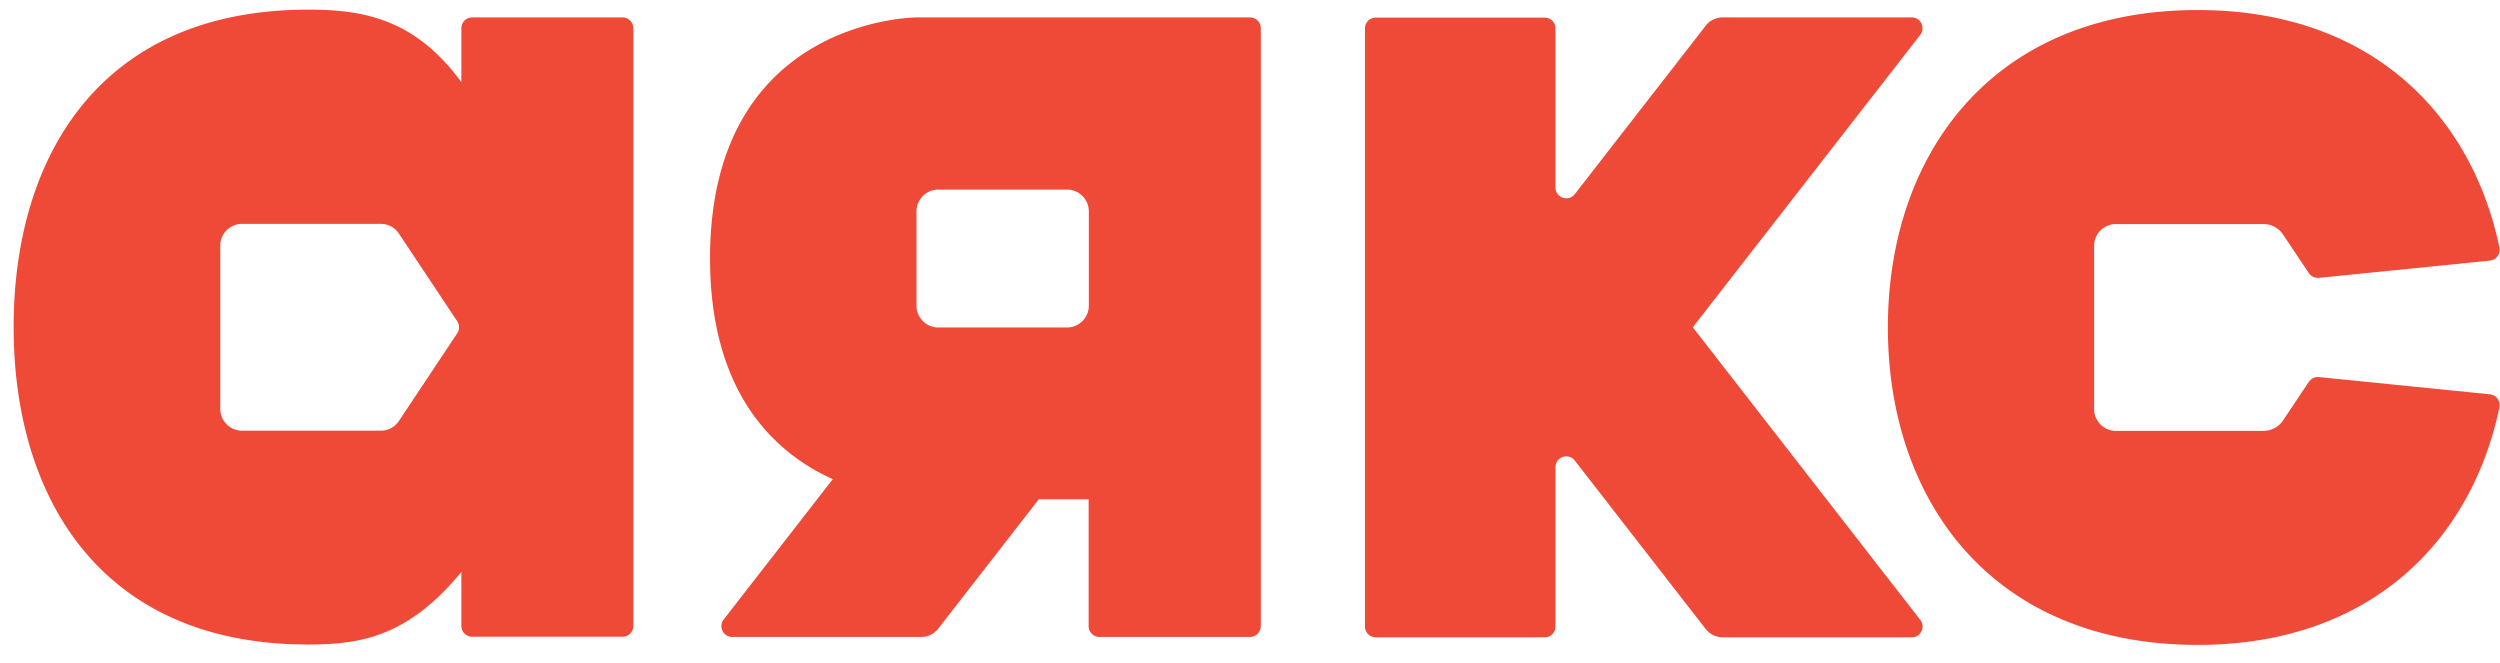
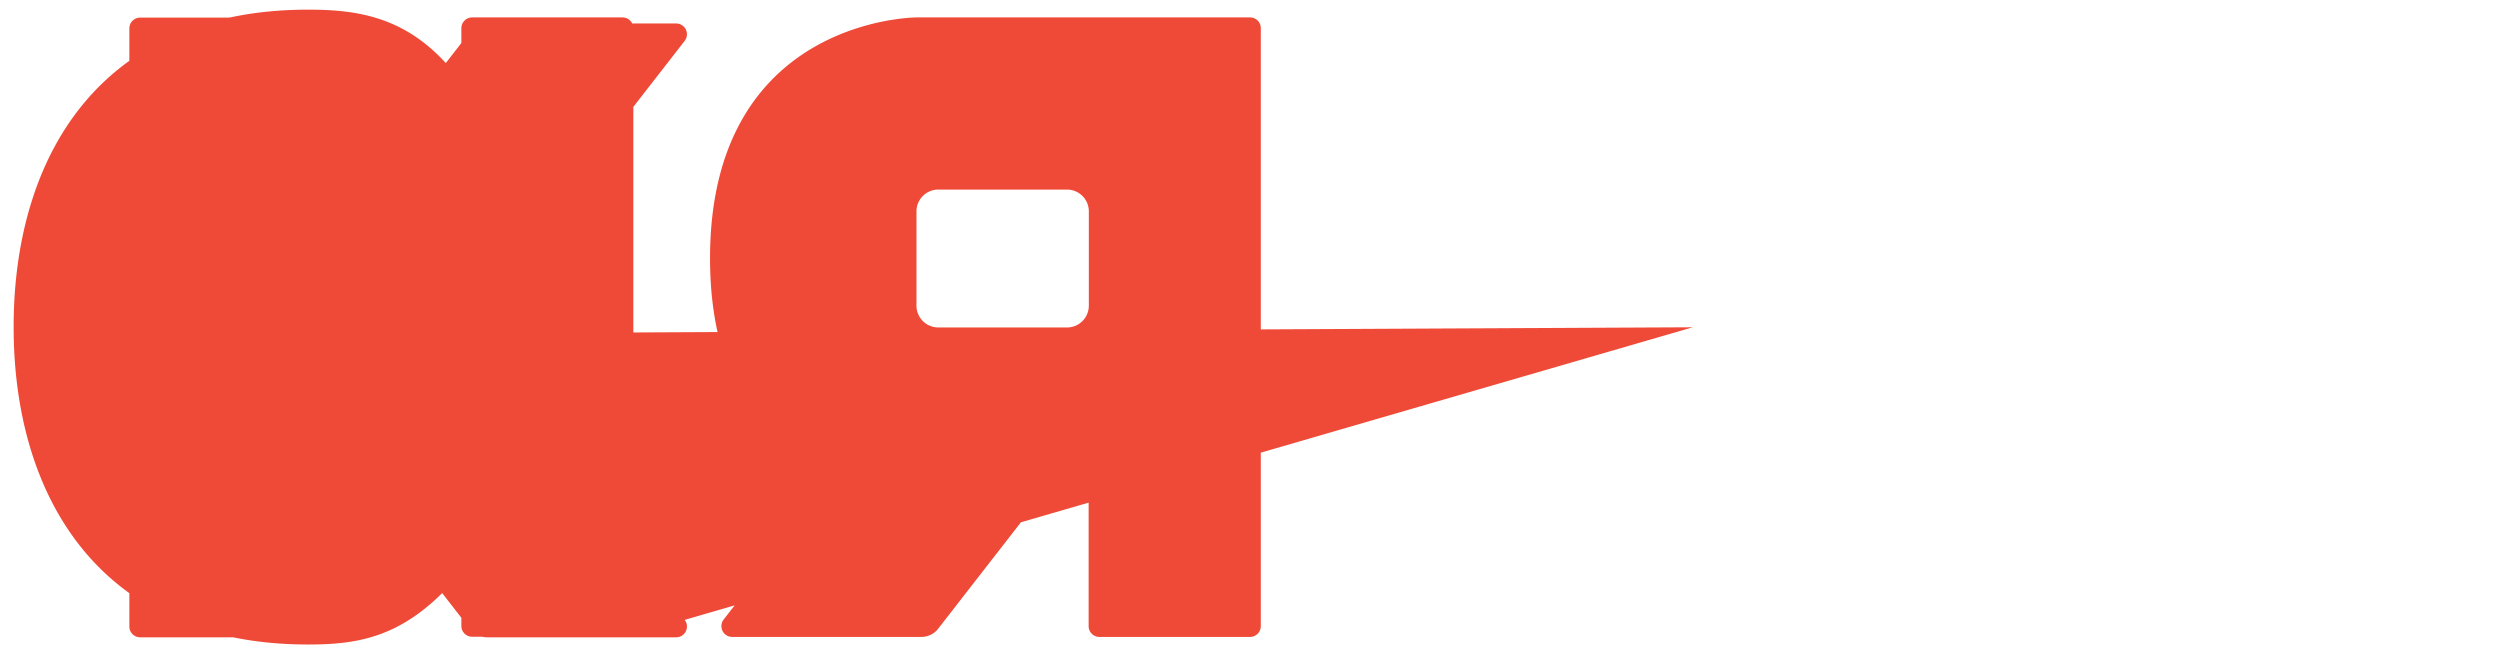
<svg xmlns="http://www.w3.org/2000/svg" width="132" height="35" viewBox="0 0 132 35">
  <g fill="#EF4937" fill-rule="nonzero">
-     <path d="M66 .92H48.4s-10.91 0-10.91 12.72c0 7.17 3.46 10.3 6.48 11.66l-5.76 7.41a.57.57 0 0 0 .45.92h9.98c.35 0 .69-.16.9-.44l5.31-6.83h2.63v6.7c0 .32.26.57.57.57H66c.32 0 .57-.26.57-.57V1.5A.566.566 0 0 0 66 .92zm-8.51 15.22c0 .63-.51 1.15-1.15 1.15h-6.8c-.63 0-1.15-.51-1.15-1.15v-4.98c0-.63.51-1.15 1.15-1.15h6.8c.63 0 1.15.51 1.15 1.15v4.98zM32.87.92h-7.94a.57.57 0 0 0-.57.57v2.85C21.87.92 19.05.51 16.26.51 5.35.51.72 8.19.72 17.27c0 9.04 4.63 16.76 15.54 16.76 2.78 0 5.27-.4 8.1-3.83v2.85c0 .32.26.57.57.57h7.94c.32 0 .57-.26.57-.57V1.5c0-.32-.25-.58-.57-.58zM24.14 17.6l-3.08 4.63c-.21.32-.57.51-.95.51h-7.33c-.63 0-1.15-.51-1.15-1.15v-8.62c0-.63.51-1.15 1.15-1.15h7.33c.38 0 .74.19.95.51l3.08 4.63c.13.2.13.45 0 .64zM89.38 17.28l12.01-15.44a.57.57 0 0 0-.45-.92h-9.98c-.35 0-.69.16-.9.44l-6.91 8.89c-.33.43-1.02.19-1.02-.35V1.5a.57.57 0 0 0-.57-.57h-8.92a.57.57 0 0 0-.57.57v31.58c0 .32.26.57.57.57h8.92c.32 0 .57-.26.57-.57v-8.41c0-.55.69-.78 1.02-.35l6.91 8.89c.22.28.55.44.9.44h9.98c.48 0 .74-.55.45-.92L89.38 17.28z" />
-     <path d="M131.47 20.82l-9.02-.91a.594.594 0 0 0-.55.26l-1.35 2.02c-.23.35-.62.56-1.04.56h-7.79c-.63 0-1.15-.51-1.15-1.15v-8.62c0-.63.51-1.15 1.15-1.15h7.79c.42 0 .81.21 1.04.56l1.35 2.02c.12.18.33.28.55.26l9.02-.91c.34-.04.57-.36.5-.69C130.5 6.05 125.19.53 116.04.53c-10.91 0-16.36 7.68-16.36 16.76 0 9.09 5.45 16.76 16.36 16.76 9.15 0 14.46-5.53 15.93-12.54.06-.34-.17-.66-.5-.69z" />
+     <path d="M66 .92H48.4s-10.91 0-10.91 12.72c0 7.17 3.46 10.3 6.48 11.66l-5.76 7.41a.57.57 0 0 0 .45.92h9.98c.35 0 .69-.16.9-.44l5.31-6.83h2.63v6.7c0 .32.26.57.57.57H66c.32 0 .57-.26.57-.57V1.5A.566.566 0 0 0 66 .92zm-8.51 15.22c0 .63-.51 1.15-1.15 1.15h-6.8c-.63 0-1.15-.51-1.15-1.15v-4.98c0-.63.51-1.15 1.15-1.15h6.8c.63 0 1.15.51 1.15 1.15v4.98zM32.87.92h-7.94a.57.57 0 0 0-.57.57v2.85C21.87.92 19.05.51 16.26.51 5.35.51.72 8.19.72 17.27c0 9.04 4.63 16.76 15.54 16.76 2.78 0 5.27-.4 8.1-3.83v2.85c0 .32.26.57.57.57h7.94c.32 0 .57-.26.57-.57V1.5c0-.32-.25-.58-.57-.58zM24.14 17.6l-3.08 4.63c-.21.32-.57.51-.95.51h-7.33c-.63 0-1.15-.51-1.15-1.15v-8.62c0-.63.51-1.15 1.15-1.15h7.33c.38 0 .74.19.95.51l3.08 4.63c.13.2.13.45 0 .64zl12.01-15.44a.57.57 0 0 0-.45-.92h-9.98c-.35 0-.69.16-.9.44l-6.91 8.89c-.33.43-1.02.19-1.02-.35V1.5a.57.57 0 0 0-.57-.57h-8.92a.57.57 0 0 0-.57.57v31.58c0 .32.26.57.57.57h8.92c.32 0 .57-.26.57-.57v-8.41c0-.55.69-.78 1.02-.35l6.91 8.89c.22.28.55.44.9.44h9.98c.48 0 .74-.55.45-.92L89.38 17.28z" />
  </g>
</svg>